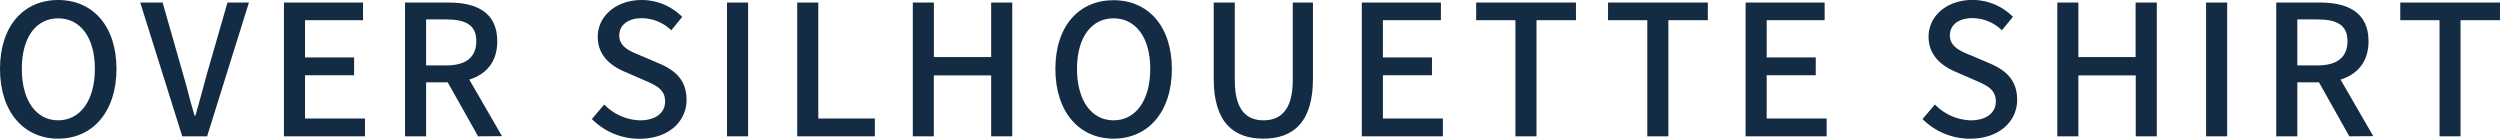
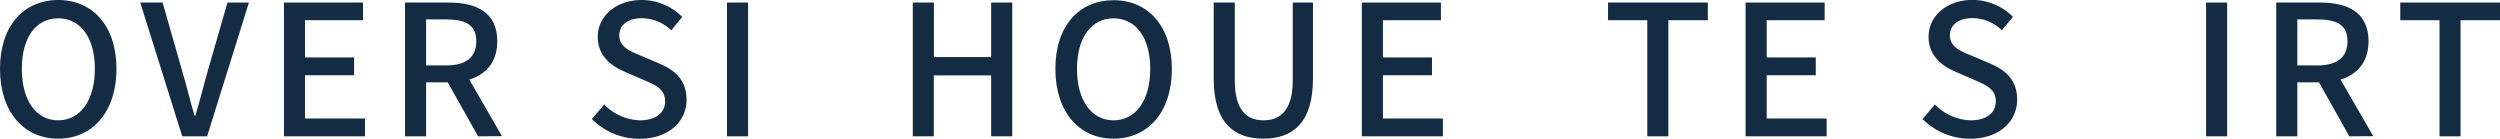
<svg xmlns="http://www.w3.org/2000/svg" viewBox="0 0 618.97 34.33">
  <defs>
    <style>.cls-1{fill:#142b44;}</style>
  </defs>
  <g id="レイヤー_2" data-name="レイヤー 2">
    <g id="design">
      <path class="cls-1" d="M0,17.05C0,6.39,5.89,0,14.4,0S28.84,6.39,28.84,17.05,22.9,34.33,14.4,34.33,0,27.72,0,17.05Zm23.49,0c0-7.78-3.6-12.51-9.09-12.51s-9,4.73-9,12.51S8.91,29.79,14.4,29.79,23.49,24.84,23.49,17.05Z" />
      <path class="cls-1" d="M34.72.63h5.54l4.9,17.14c1.13,3.78,1.85,7,3,10.85h.22c1.13-3.83,1.94-7.07,3-10.85L56.32.63h5.31L51.28,33.75H45.12Z" />
      <path class="cls-1" d="M70.3.63H89.88V5H75.52v9.22H87.67v4.41H75.52V29.34H90.37v4.41H70.3Z" />
      <path class="cls-1" d="M118.37,33.75l-7.52-13.37H105.5V33.75h-5.22V.63h10.84c6.84,0,12,2.43,12,9.58,0,5.13-2.74,8.19-6.93,9.5l8.1,14ZM105.5,16.2h5c4.82,0,7.43-2,7.43-6s-2.61-5.39-7.43-5.39h-5Z" />
      <path class="cls-1" d="M146.54,29.47l3.06-3.6a12.81,12.81,0,0,0,8.82,3.92c4,0,6.25-1.89,6.25-4.68,0-3-2.25-4-5.31-5.31l-4.59-2C151.58,16.47,148,14,148,9.13,148,3.92,152.61,0,158.91,0a14.21,14.21,0,0,1,10,4.18L166.2,7.51a10.56,10.56,0,0,0-7.29-3c-3.37,0-5.58,1.63-5.58,4.28,0,2.83,2.66,3.91,5.36,5l4.54,1.94c3.92,1.66,6.75,4.09,6.75,9,0,5.31-4.41,9.63-11.65,9.63A16.51,16.51,0,0,1,146.54,29.47Z" />
      <path class="cls-1" d="M180,.63h5.22V33.75H180Z" />
-       <path class="cls-1" d="M197.38.63h5.22V29.34h14v4.41H197.38Z" />
      <path class="cls-1" d="M226,.63h5.22v13.5h14.18V.63h5.22V33.75h-5.22V18.67H231.2V33.75H226Z" />
      <path class="cls-1" d="M261.3,17.05c0-10.66,5.89-17,14.4-17s14.44,6.39,14.44,17.05S284.2,34.33,275.7,34.33,261.3,27.72,261.3,17.05Zm23.49,0c0-7.78-3.6-12.51-9.09-12.51s-9.05,4.73-9.05,12.51,3.56,12.74,9.05,12.74S284.79,24.84,284.79,17.05Z" />
      <path class="cls-1" d="M300.5,19.53V.63h5.22V19.89c0,7.47,3,9.9,7.11,9.9s7.24-2.43,7.24-9.9V.63h5v18.9c0,10.8-4.95,14.8-12.28,14.8S300.5,30.33,300.5,19.53Z" />
      <path class="cls-1" d="M337.17.63h19.58V5H342.39v9.22h12.15v4.41H342.39V29.34h14.85v4.41H337.17Z" />
-       <path class="cls-1" d="M375.2,5h-9.72V.63h24.71V5h-9.77V33.75H375.2Z" />
      <path class="cls-1" d="M407.85,5h-9.72V.63h24.71V5h-9.77V33.75h-5.22Z" />
      <path class="cls-1" d="M432.19.63h19.57V5H437.41v9.22h12.15v4.41H437.41V29.34h14.85v4.41H432.19Z" />
      <path class="cls-1" d="M476,29.47l3.06-3.6a12.84,12.84,0,0,0,8.82,3.92c4,0,6.26-1.89,6.26-4.68,0-3-2.25-4-5.31-5.31l-4.59-2c-3.2-1.35-6.75-3.87-6.75-8.69,0-5.21,4.59-9.13,10.89-9.13a14.19,14.19,0,0,1,10,4.18l-2.74,3.33a10.58,10.58,0,0,0-7.29-3c-3.38,0-5.58,1.63-5.58,4.28,0,2.83,2.65,3.91,5.35,5l4.55,1.94c3.91,1.66,6.75,4.09,6.75,9,0,5.31-4.41,9.63-11.66,9.63A16.54,16.54,0,0,1,476,29.47Z" />
-       <path class="cls-1" d="M509.36.63h5.22v13.5h14.17V.63H534V33.75h-5.22V18.67H514.58V33.75h-5.22Z" />
      <path class="cls-1" d="M546.2.63h5.22V33.75H546.2Z" />
      <path class="cls-1" d="M581.66,33.75l-7.51-13.37h-5.36V33.75h-5.22V.63h10.85c6.84,0,12,2.43,12,9.58,0,5.13-2.75,8.19-6.93,9.5l8.1,14ZM568.79,16.2h5c4.81,0,7.42-2,7.42-6s-2.61-5.39-7.42-5.39h-5Z" />
      <path class="cls-1" d="M604,5h-9.72V.63H619V5H609.2V33.75H604Z" />
    </g>
  </g>
</svg>